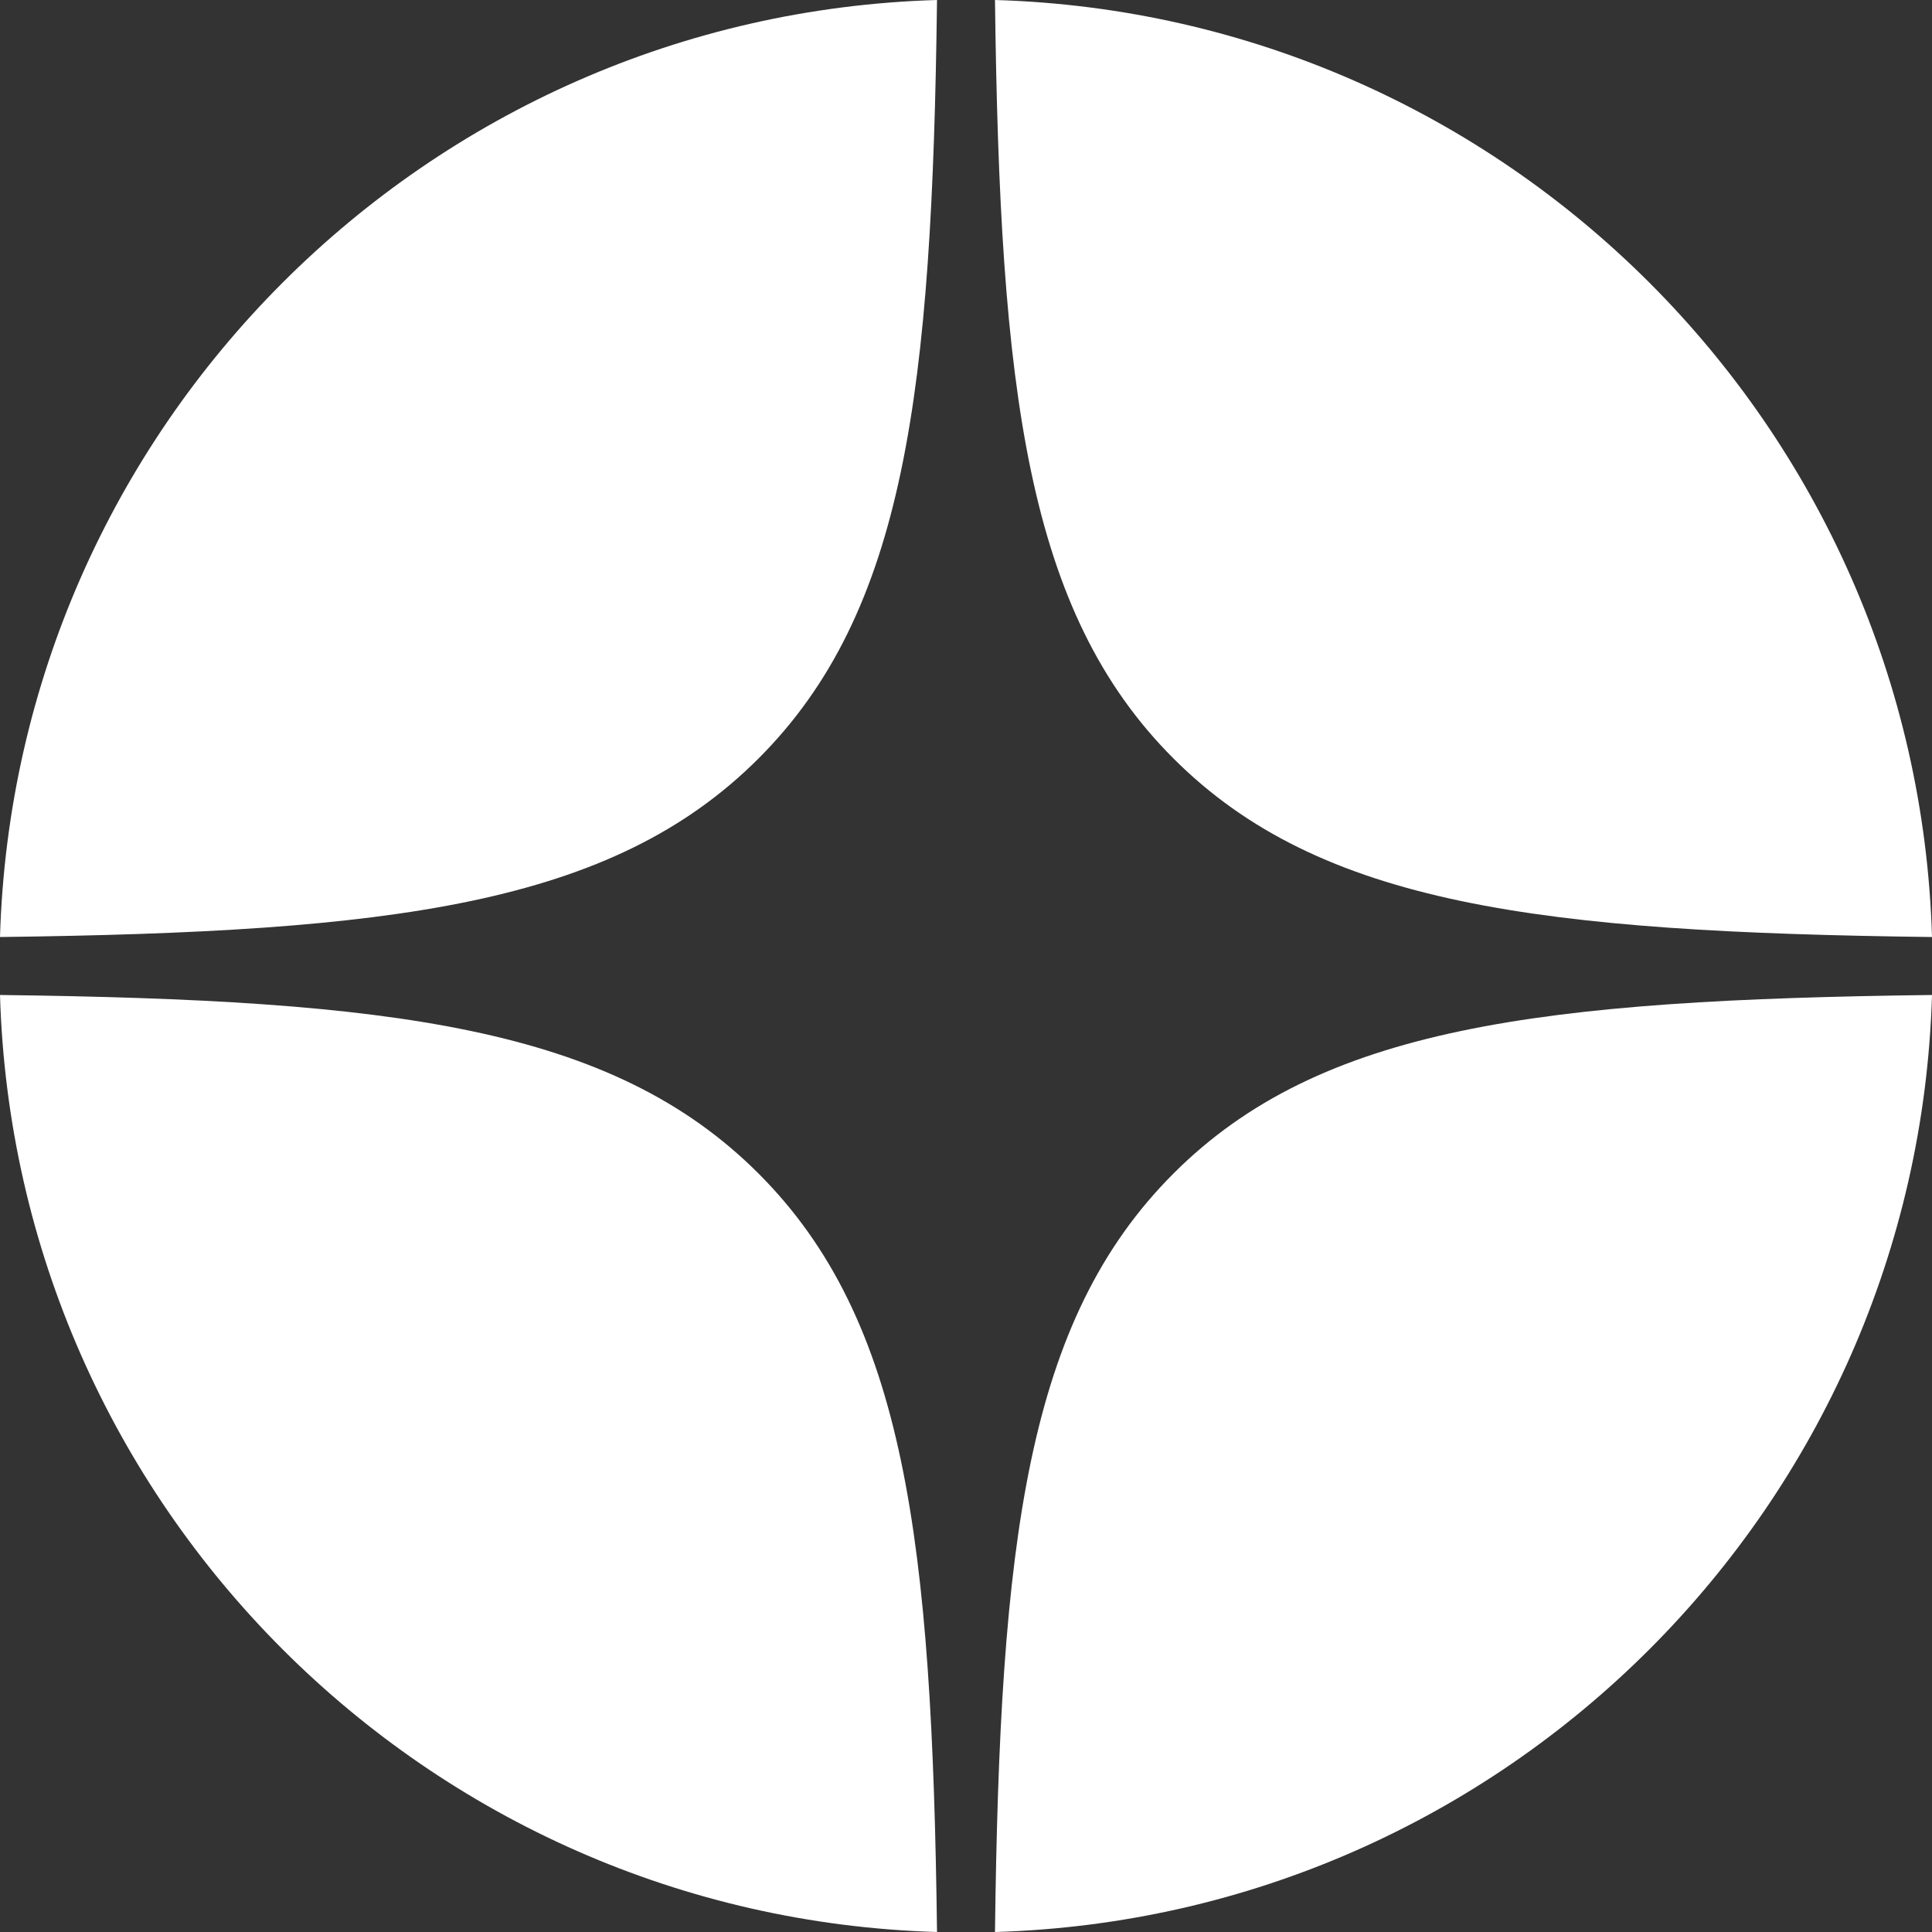
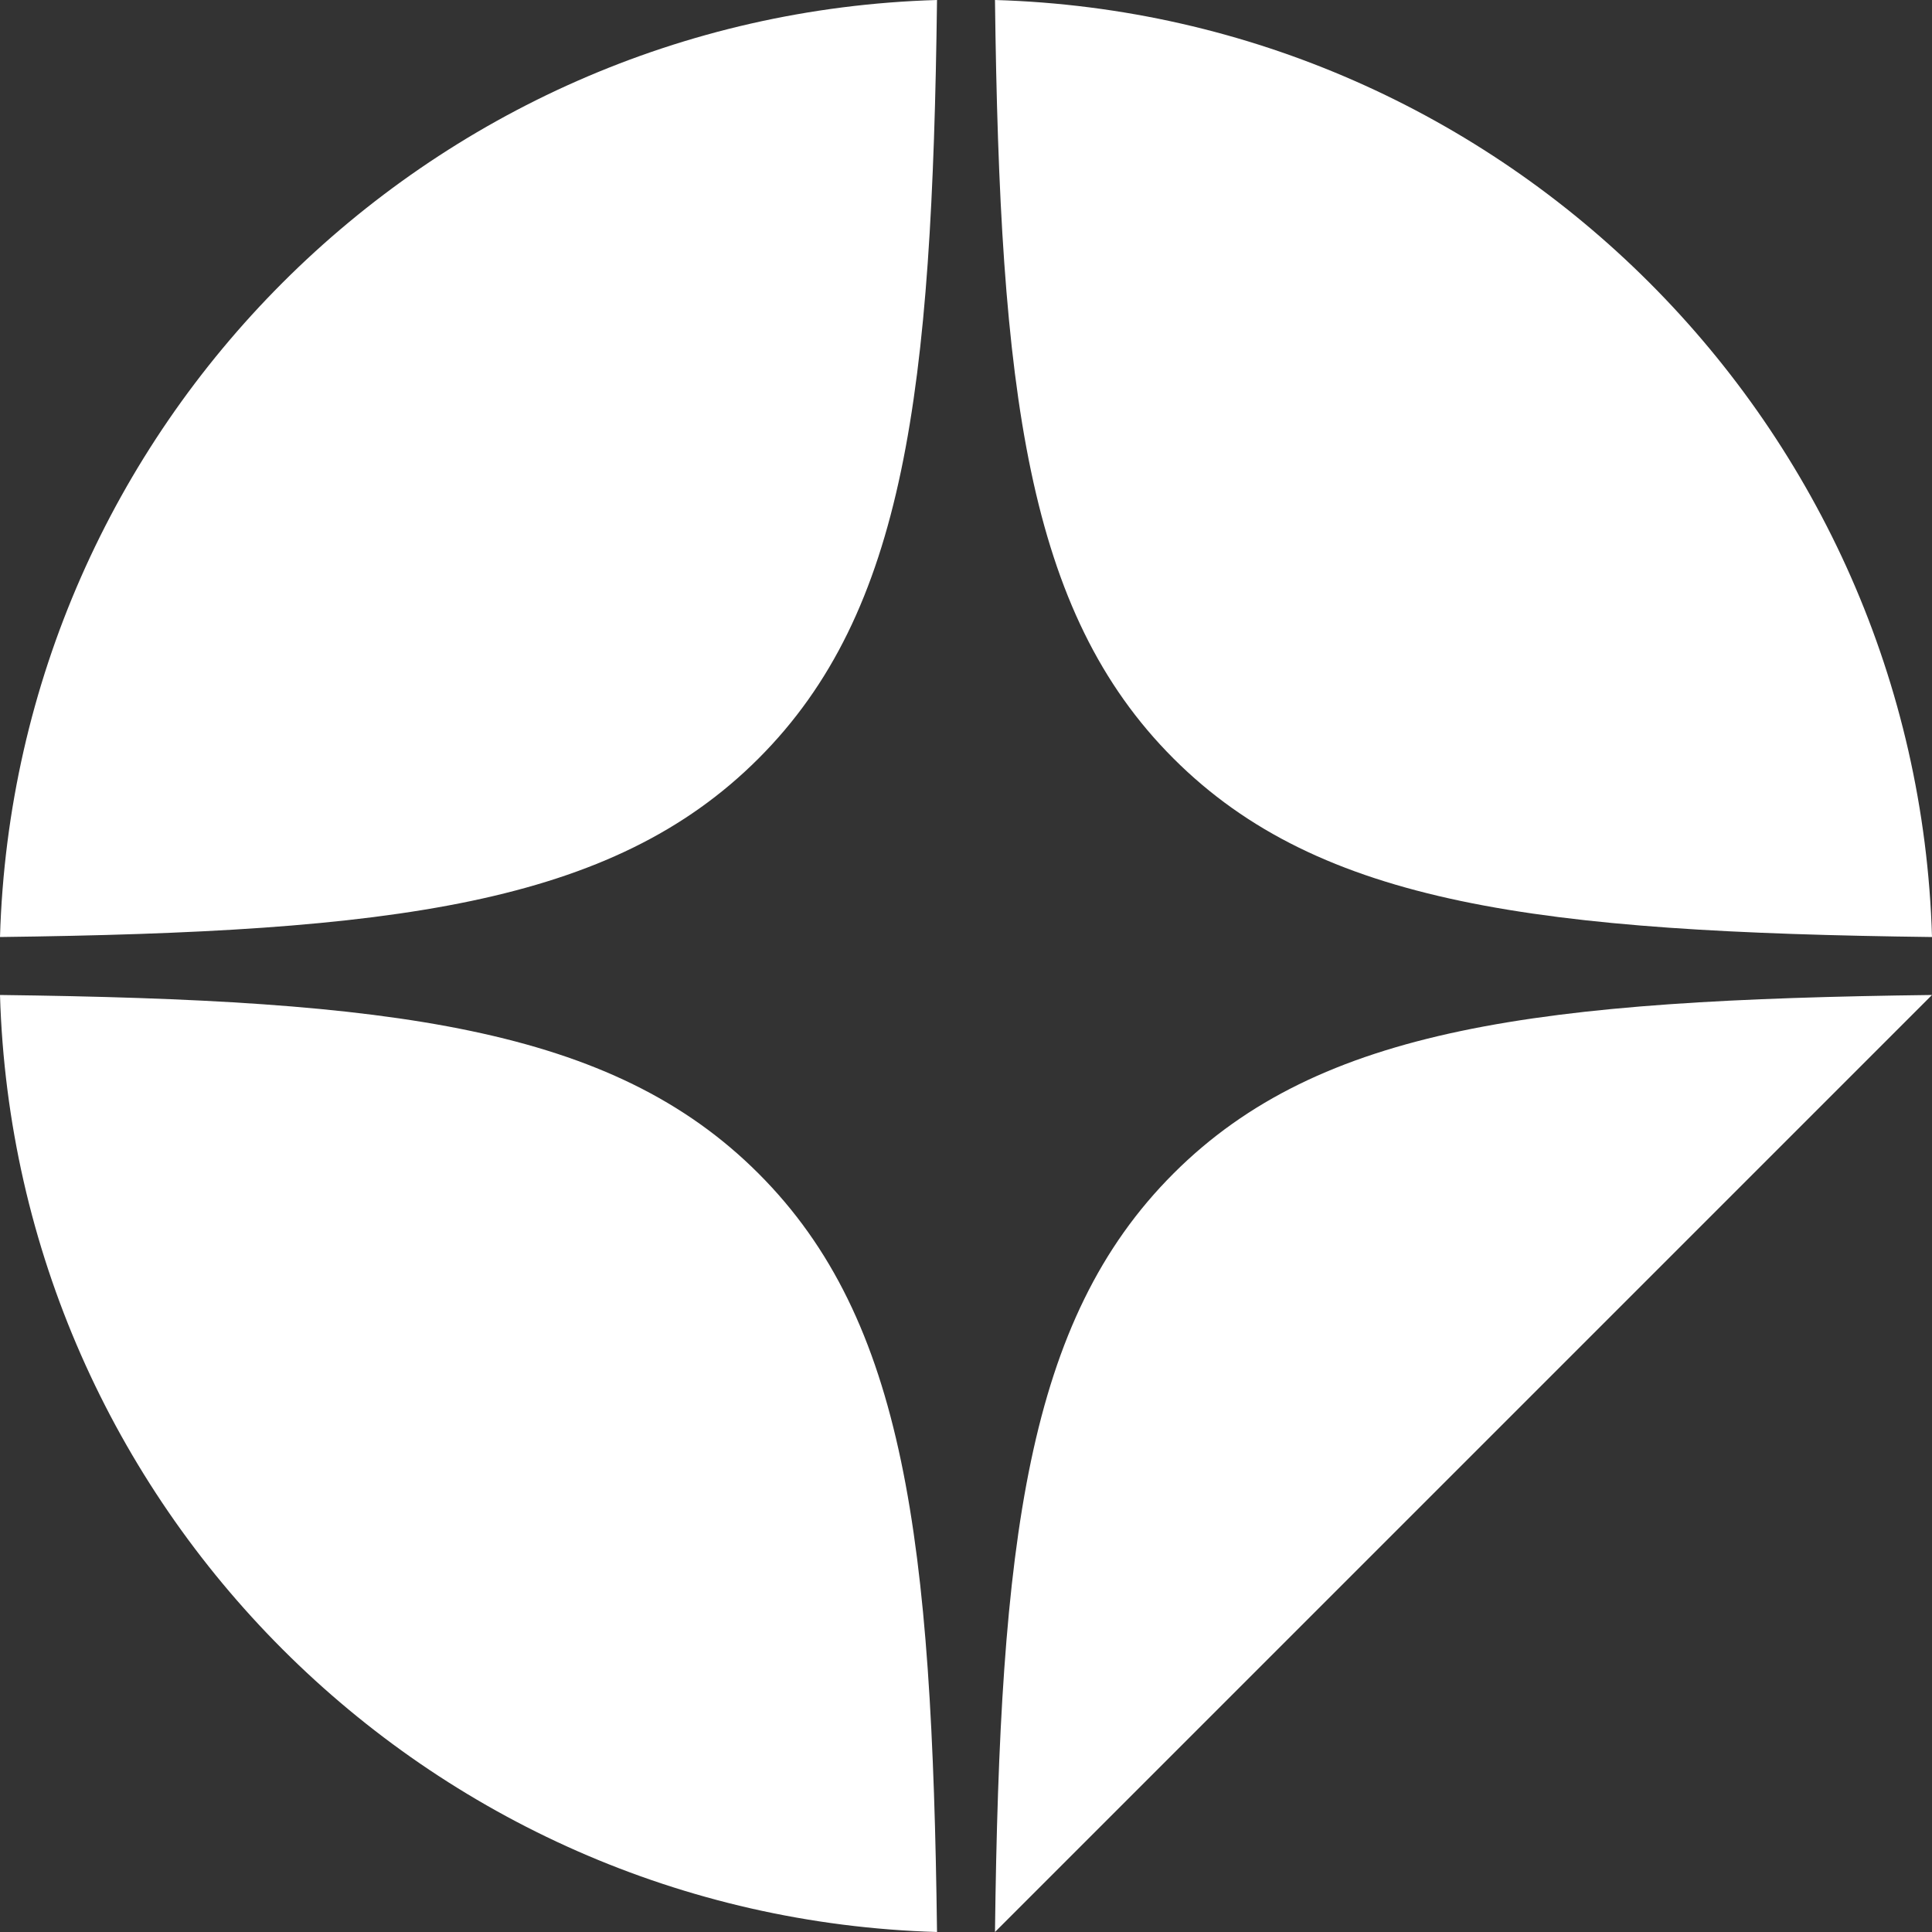
<svg xmlns="http://www.w3.org/2000/svg" width="30" height="30" viewBox="0 0 30 30" fill="none">
  <rect x="0" y="0" width="30" height="30" fill="#333333" stroke="none" />
-   <path fill-rule="evenodd" clip-rule="evenodd" d="M7.27917e-07 14.55C6.079 14.474 9.497 14.059 11.778 11.778C14.059 9.497 14.474 6.079 14.55 0C6.62 0.233 0.233 6.62 7.27917e-07 14.55ZM15.45 1.47384e-09C15.526 6.079 15.941 9.497 18.222 11.778C20.503 14.059 23.921 14.474 30 14.55C29.767 6.62 23.38 0.233 15.45 1.47384e-09ZM30 15.45C23.921 15.526 20.503 15.941 18.222 18.222C15.941 20.503 15.526 23.921 15.45 30C23.38 29.767 29.767 23.38 30 15.45ZM14.55 30C14.474 23.921 14.059 20.503 11.778 18.222C9.497 15.941 6.079 15.526 0 15.45C0.233 23.38 6.62 29.767 14.55 30Z" fill="white" />
+   <path fill-rule="evenodd" clip-rule="evenodd" d="M7.27917e-07 14.55C6.079 14.474 9.497 14.059 11.778 11.778C14.059 9.497 14.474 6.079 14.55 0C6.62 0.233 0.233 6.62 7.27917e-07 14.55ZM15.45 1.47384e-09C15.526 6.079 15.941 9.497 18.222 11.778C20.503 14.059 23.921 14.474 30 14.55C29.767 6.62 23.38 0.233 15.45 1.47384e-09ZM30 15.45C23.921 15.526 20.503 15.941 18.222 18.222C15.941 20.503 15.526 23.921 15.45 30ZM14.55 30C14.474 23.921 14.059 20.503 11.778 18.222C9.497 15.941 6.079 15.526 0 15.45C0.233 23.38 6.62 29.767 14.55 30Z" fill="white" />
</svg>